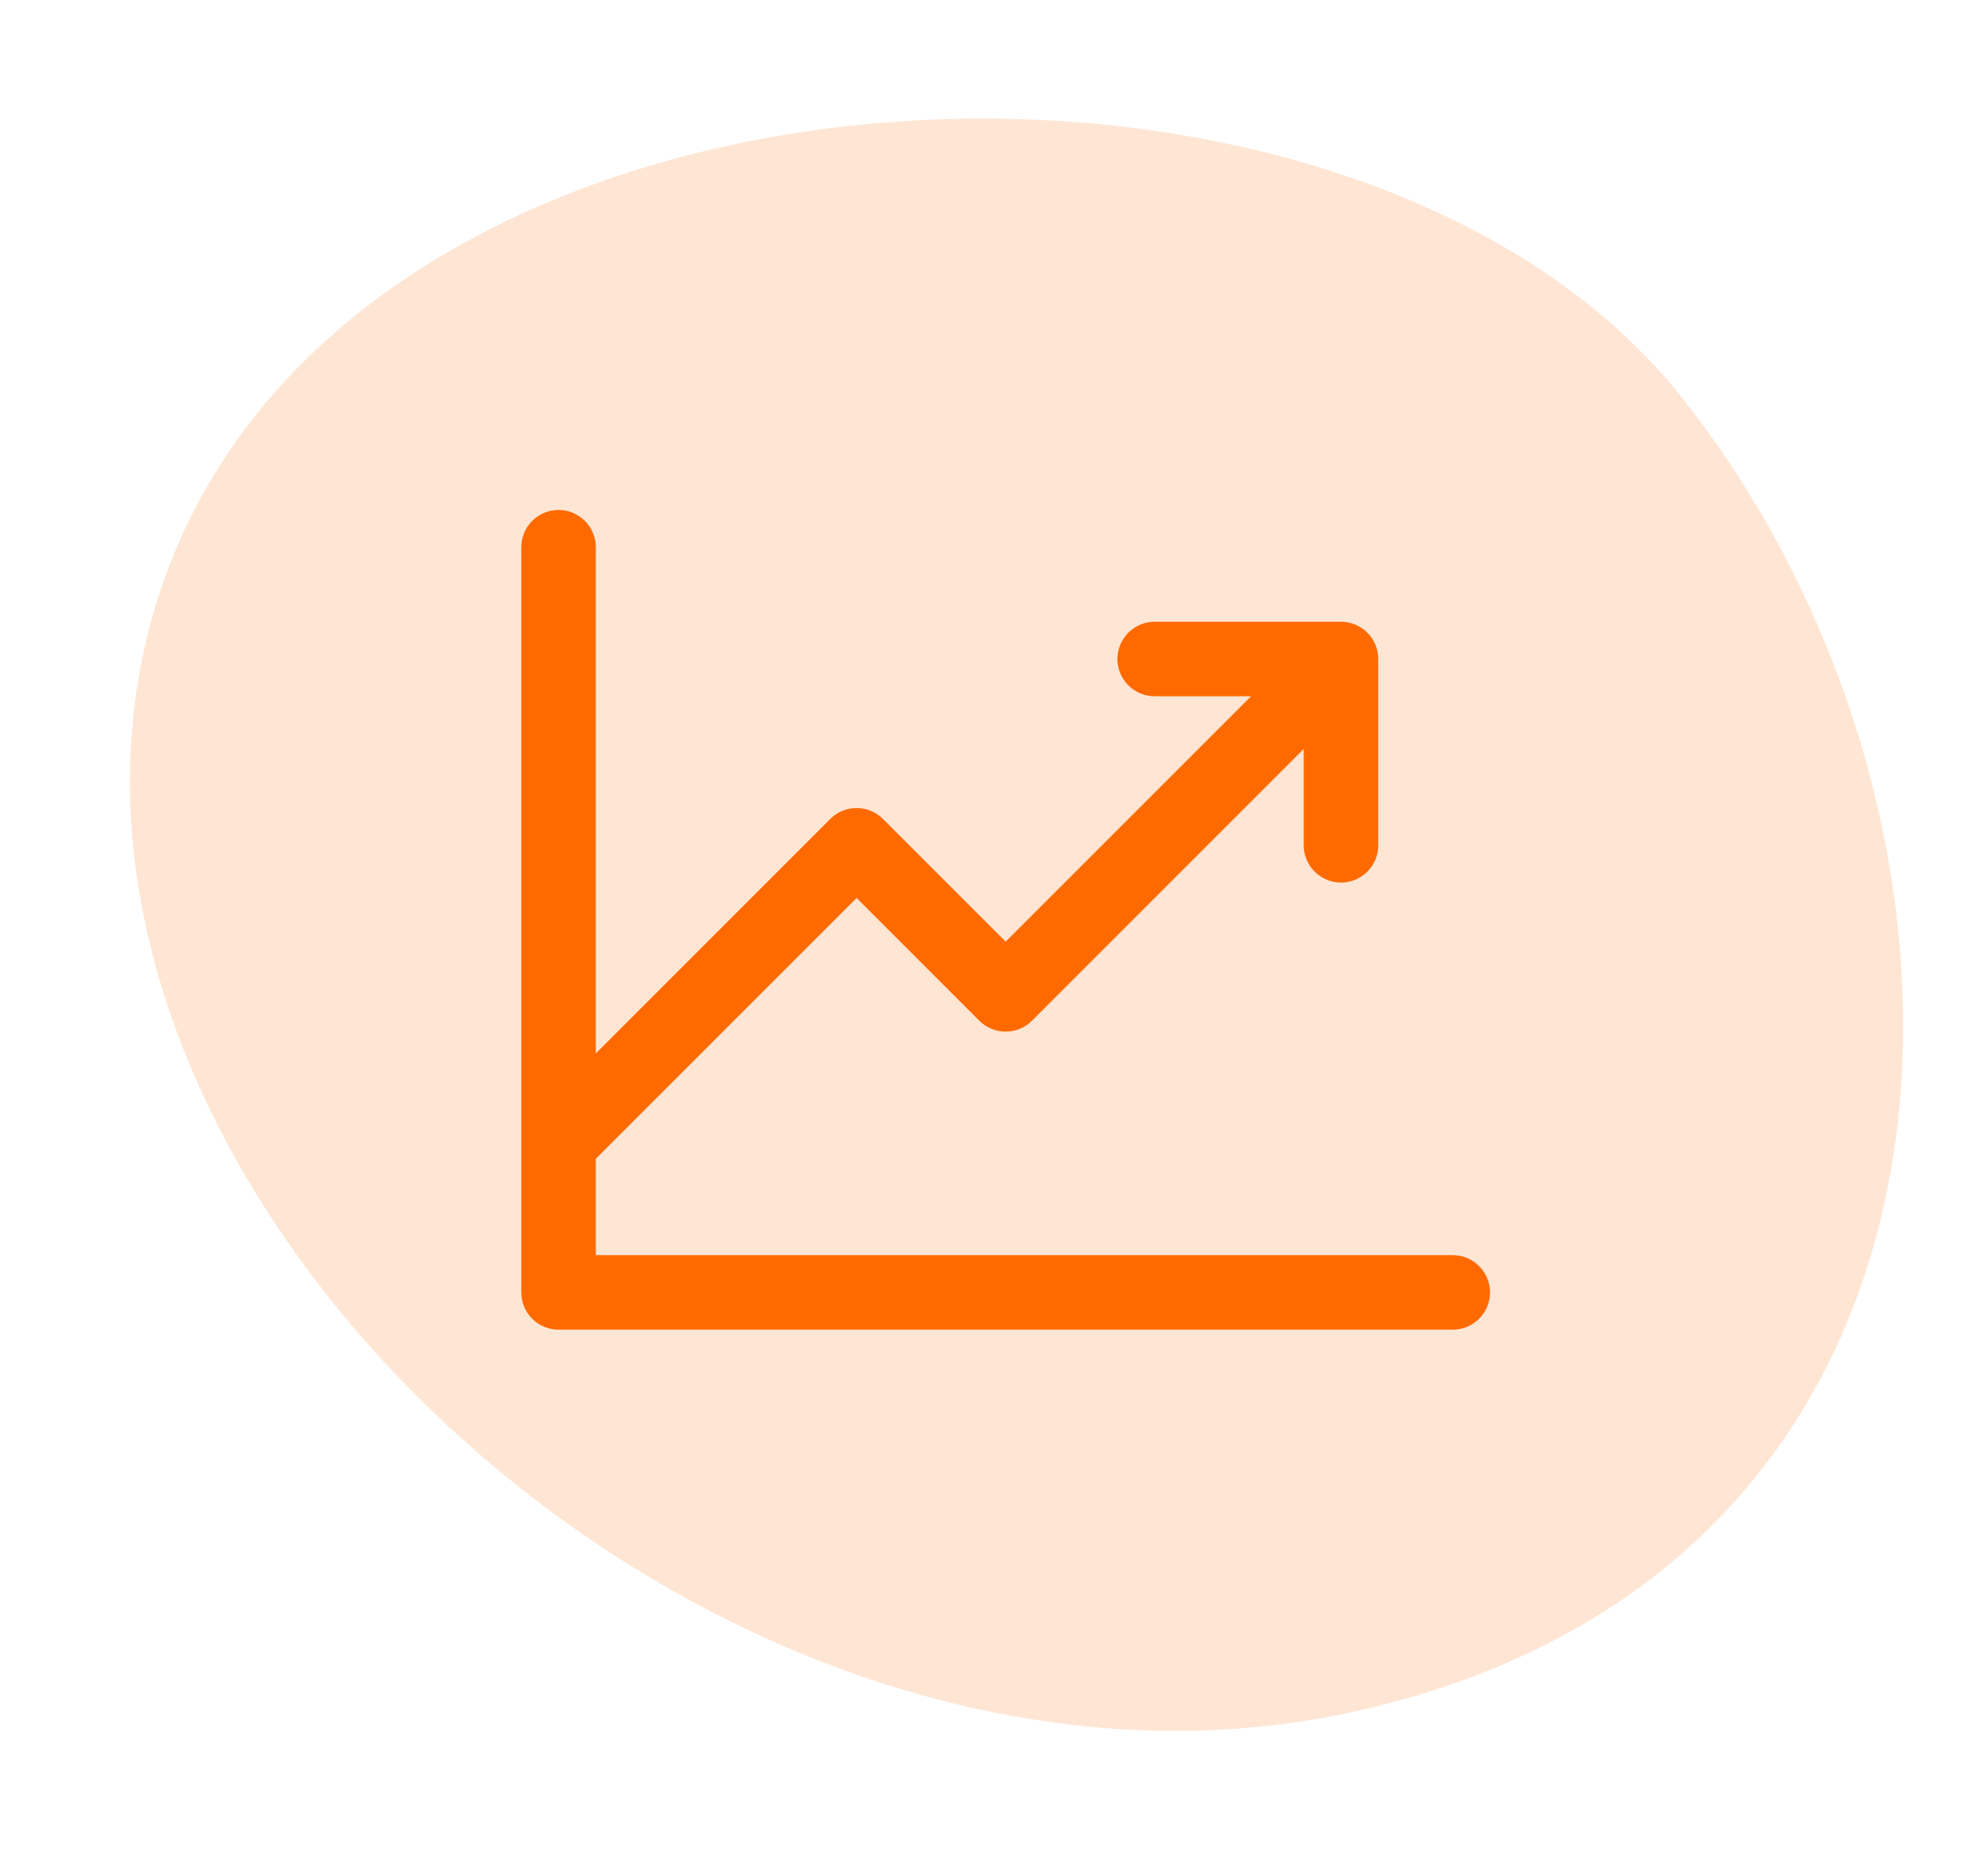
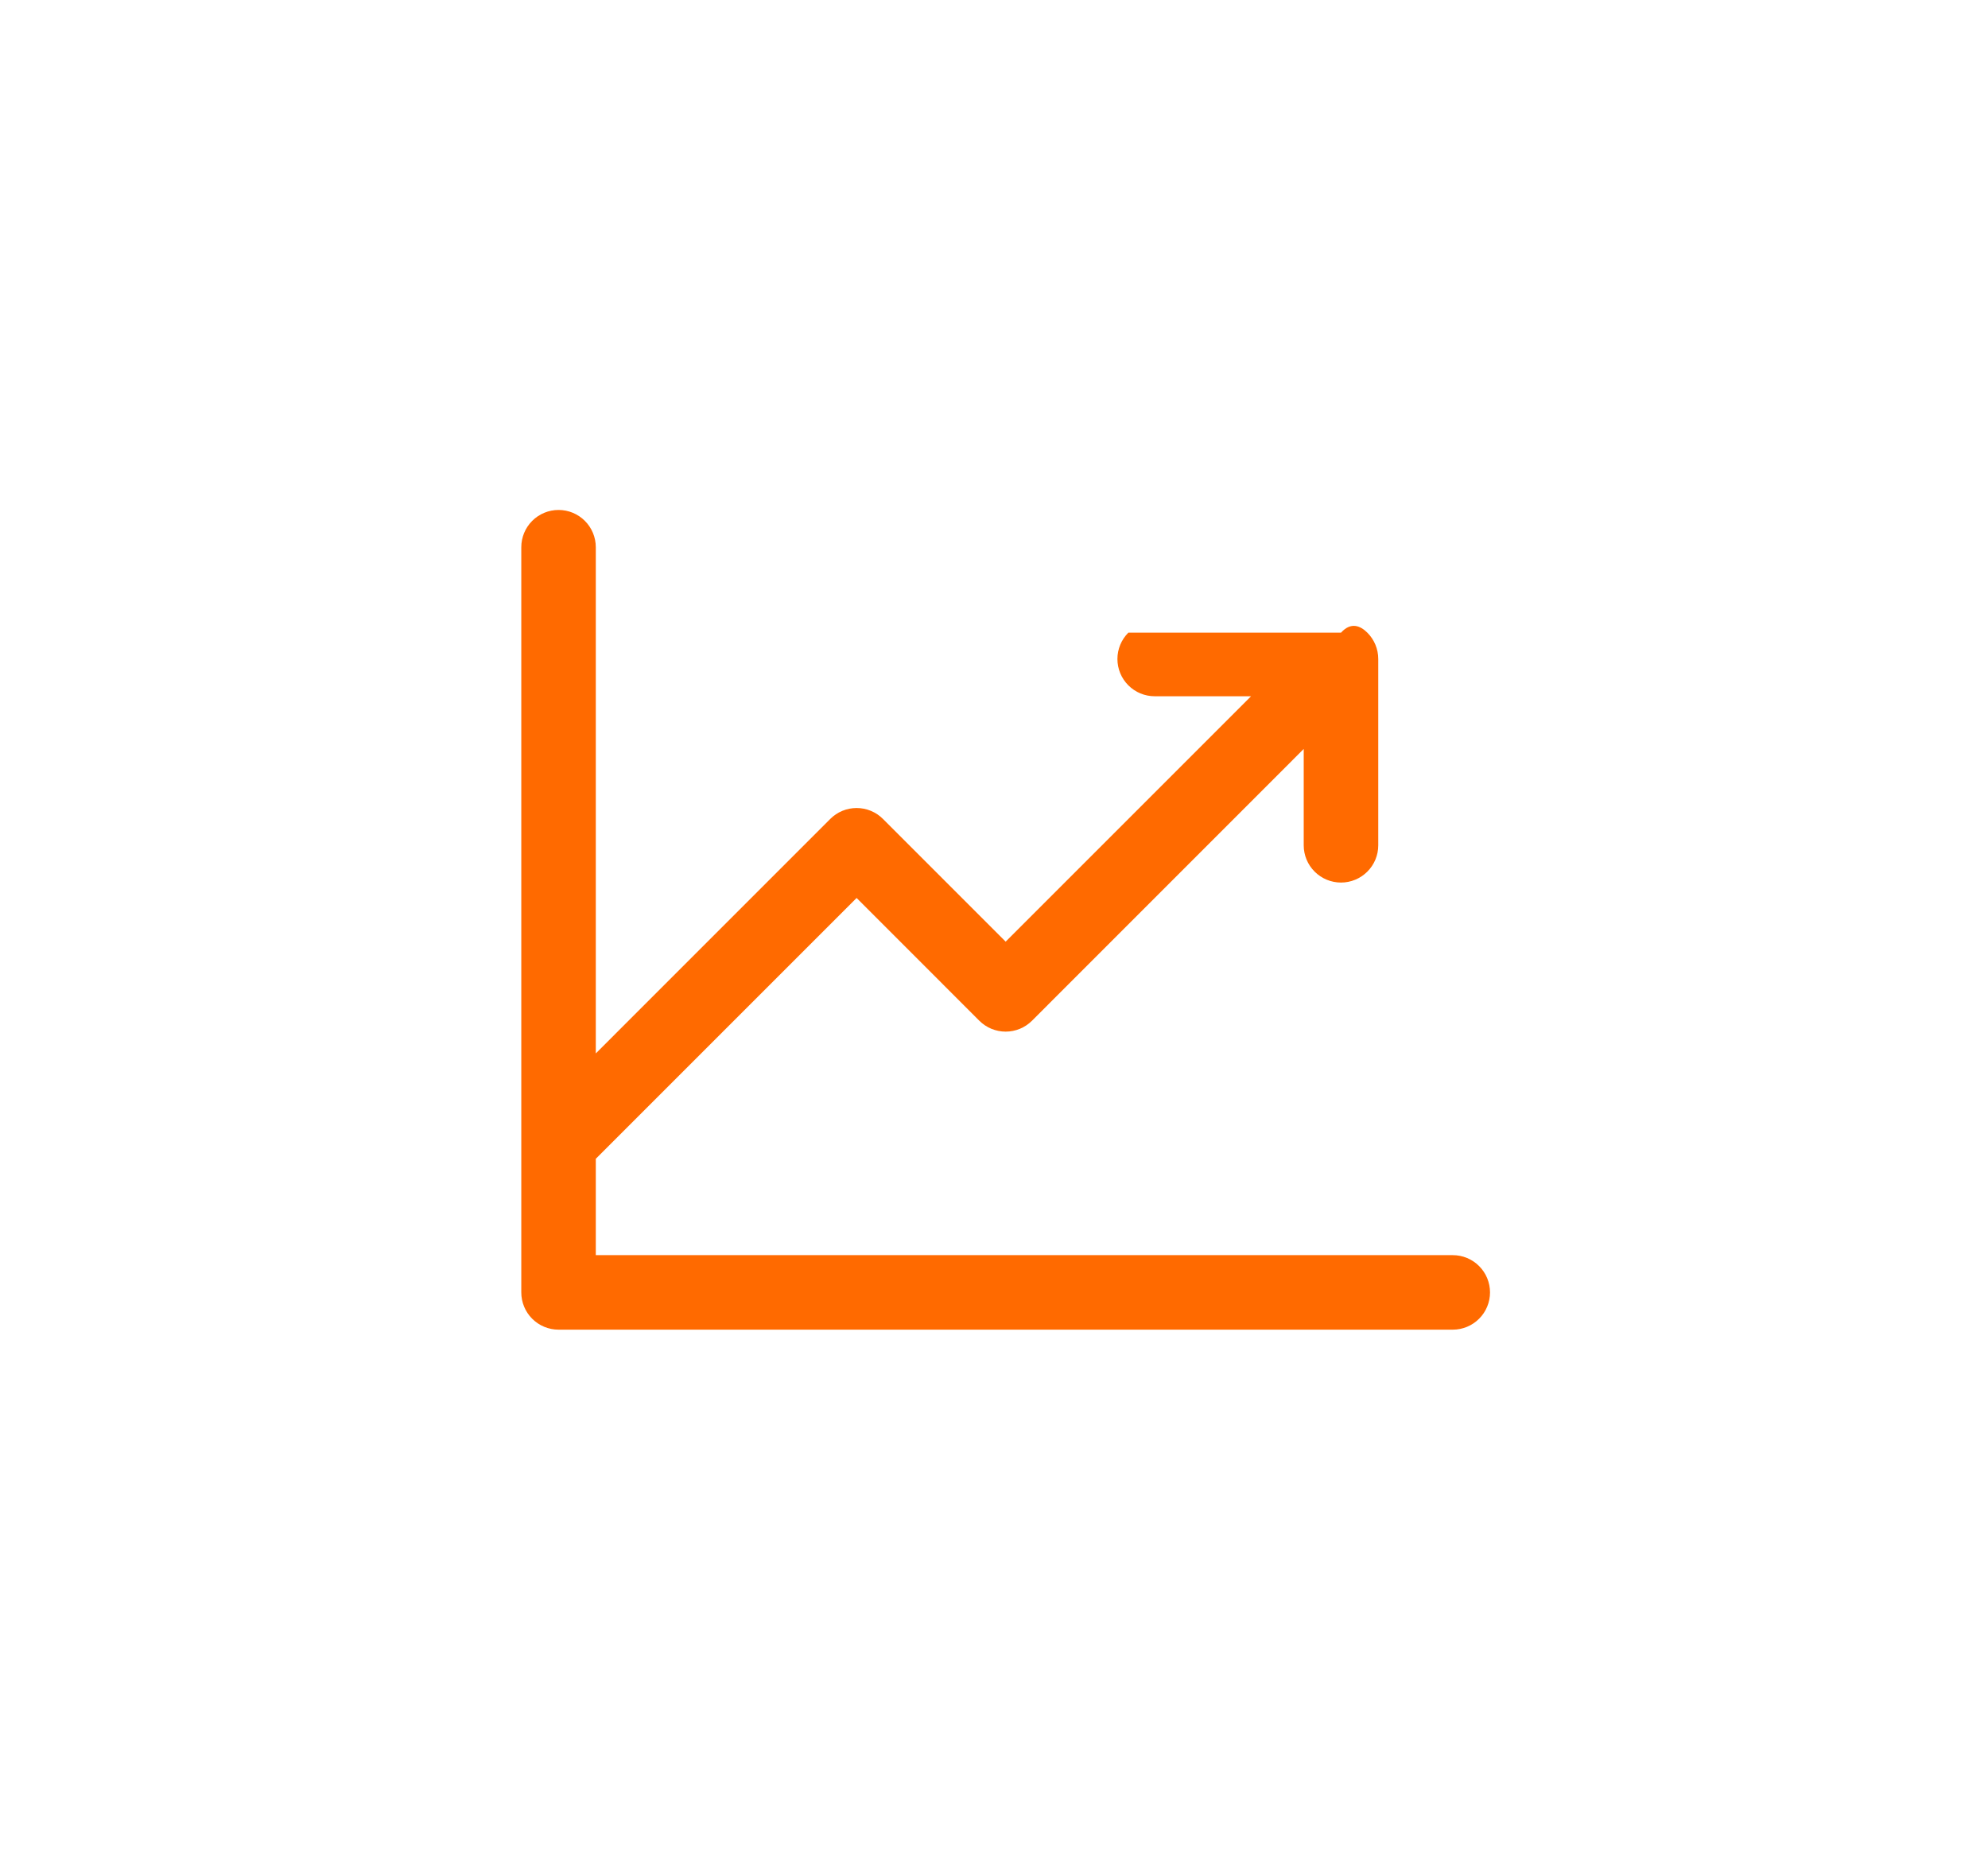
<svg xmlns="http://www.w3.org/2000/svg" width="73" height="68" viewBox="0 0 73 68" fill="none">
-   <path opacity="0.17" d="M61.703 14.527C49.392 -0.887 12.463 0.926 5.8 21.962C-0.862 42.998 26.076 68.387 50.117 62.765C74.157 57.144 74.013 29.942 61.703 14.527Z" fill="#FF6A00" />
-   <path d="M54.714 47.458C54.714 47.821 54.57 48.169 54.313 48.425C54.057 48.682 53.709 48.826 53.346 48.826H20.51C20.147 48.826 19.799 48.682 19.542 48.425C19.286 48.169 19.142 47.821 19.142 47.458V20.095C19.142 19.732 19.286 19.384 19.542 19.127C19.799 18.87 20.147 18.726 20.51 18.726C20.873 18.726 21.221 18.87 21.477 19.127C21.734 19.384 21.878 19.732 21.878 20.095V38.683L30.487 30.072C30.614 29.945 30.765 29.844 30.931 29.775C31.097 29.706 31.275 29.671 31.455 29.671C31.635 29.671 31.813 29.706 31.979 29.775C32.145 29.844 32.296 29.945 32.423 30.072L36.928 34.578L45.939 25.567H42.401C42.038 25.567 41.69 25.423 41.433 25.166C41.177 24.91 41.032 24.562 41.032 24.199C41.032 23.836 41.177 23.488 41.433 23.232C41.69 22.975 42.038 22.831 42.401 22.831H49.242C49.604 22.831 49.952 22.975 50.209 23.232C50.466 23.488 50.61 23.836 50.61 24.199V31.04C50.61 31.403 50.466 31.751 50.209 32.007C49.952 32.264 49.604 32.408 49.242 32.408C48.879 32.408 48.531 32.264 48.274 32.007C48.017 31.751 47.873 31.403 47.873 31.04V27.502L37.896 37.481C37.769 37.608 37.618 37.709 37.452 37.778C37.286 37.846 37.108 37.882 36.928 37.882C36.748 37.882 36.57 37.846 36.404 37.778C36.238 37.709 36.087 37.608 35.96 37.481L31.455 32.974L21.878 42.551V46.09H53.346C53.709 46.09 54.057 46.234 54.313 46.491C54.57 46.747 54.714 47.095 54.714 47.458Z" fill="#FF6A00" />
+   <path d="M54.714 47.458C54.714 47.821 54.57 48.169 54.313 48.425C54.057 48.682 53.709 48.826 53.346 48.826H20.51C20.147 48.826 19.799 48.682 19.542 48.425C19.286 48.169 19.142 47.821 19.142 47.458V20.095C19.142 19.732 19.286 19.384 19.542 19.127C19.799 18.87 20.147 18.726 20.51 18.726C20.873 18.726 21.221 18.87 21.477 19.127C21.734 19.384 21.878 19.732 21.878 20.095V38.683L30.487 30.072C30.614 29.945 30.765 29.844 30.931 29.775C31.097 29.706 31.275 29.671 31.455 29.671C31.635 29.671 31.813 29.706 31.979 29.775C32.145 29.844 32.296 29.945 32.423 30.072L36.928 34.578L45.939 25.567H42.401C42.038 25.567 41.69 25.423 41.433 25.166C41.177 24.91 41.032 24.562 41.032 24.199C41.032 23.836 41.177 23.488 41.433 23.232H49.242C49.604 22.831 49.952 22.975 50.209 23.232C50.466 23.488 50.61 23.836 50.61 24.199V31.04C50.61 31.403 50.466 31.751 50.209 32.007C49.952 32.264 49.604 32.408 49.242 32.408C48.879 32.408 48.531 32.264 48.274 32.007C48.017 31.751 47.873 31.403 47.873 31.04V27.502L37.896 37.481C37.769 37.608 37.618 37.709 37.452 37.778C37.286 37.846 37.108 37.882 36.928 37.882C36.748 37.882 36.57 37.846 36.404 37.778C36.238 37.709 36.087 37.608 35.96 37.481L31.455 32.974L21.878 42.551V46.09H53.346C53.709 46.09 54.057 46.234 54.313 46.491C54.57 46.747 54.714 47.095 54.714 47.458Z" fill="#FF6A00" />
</svg>